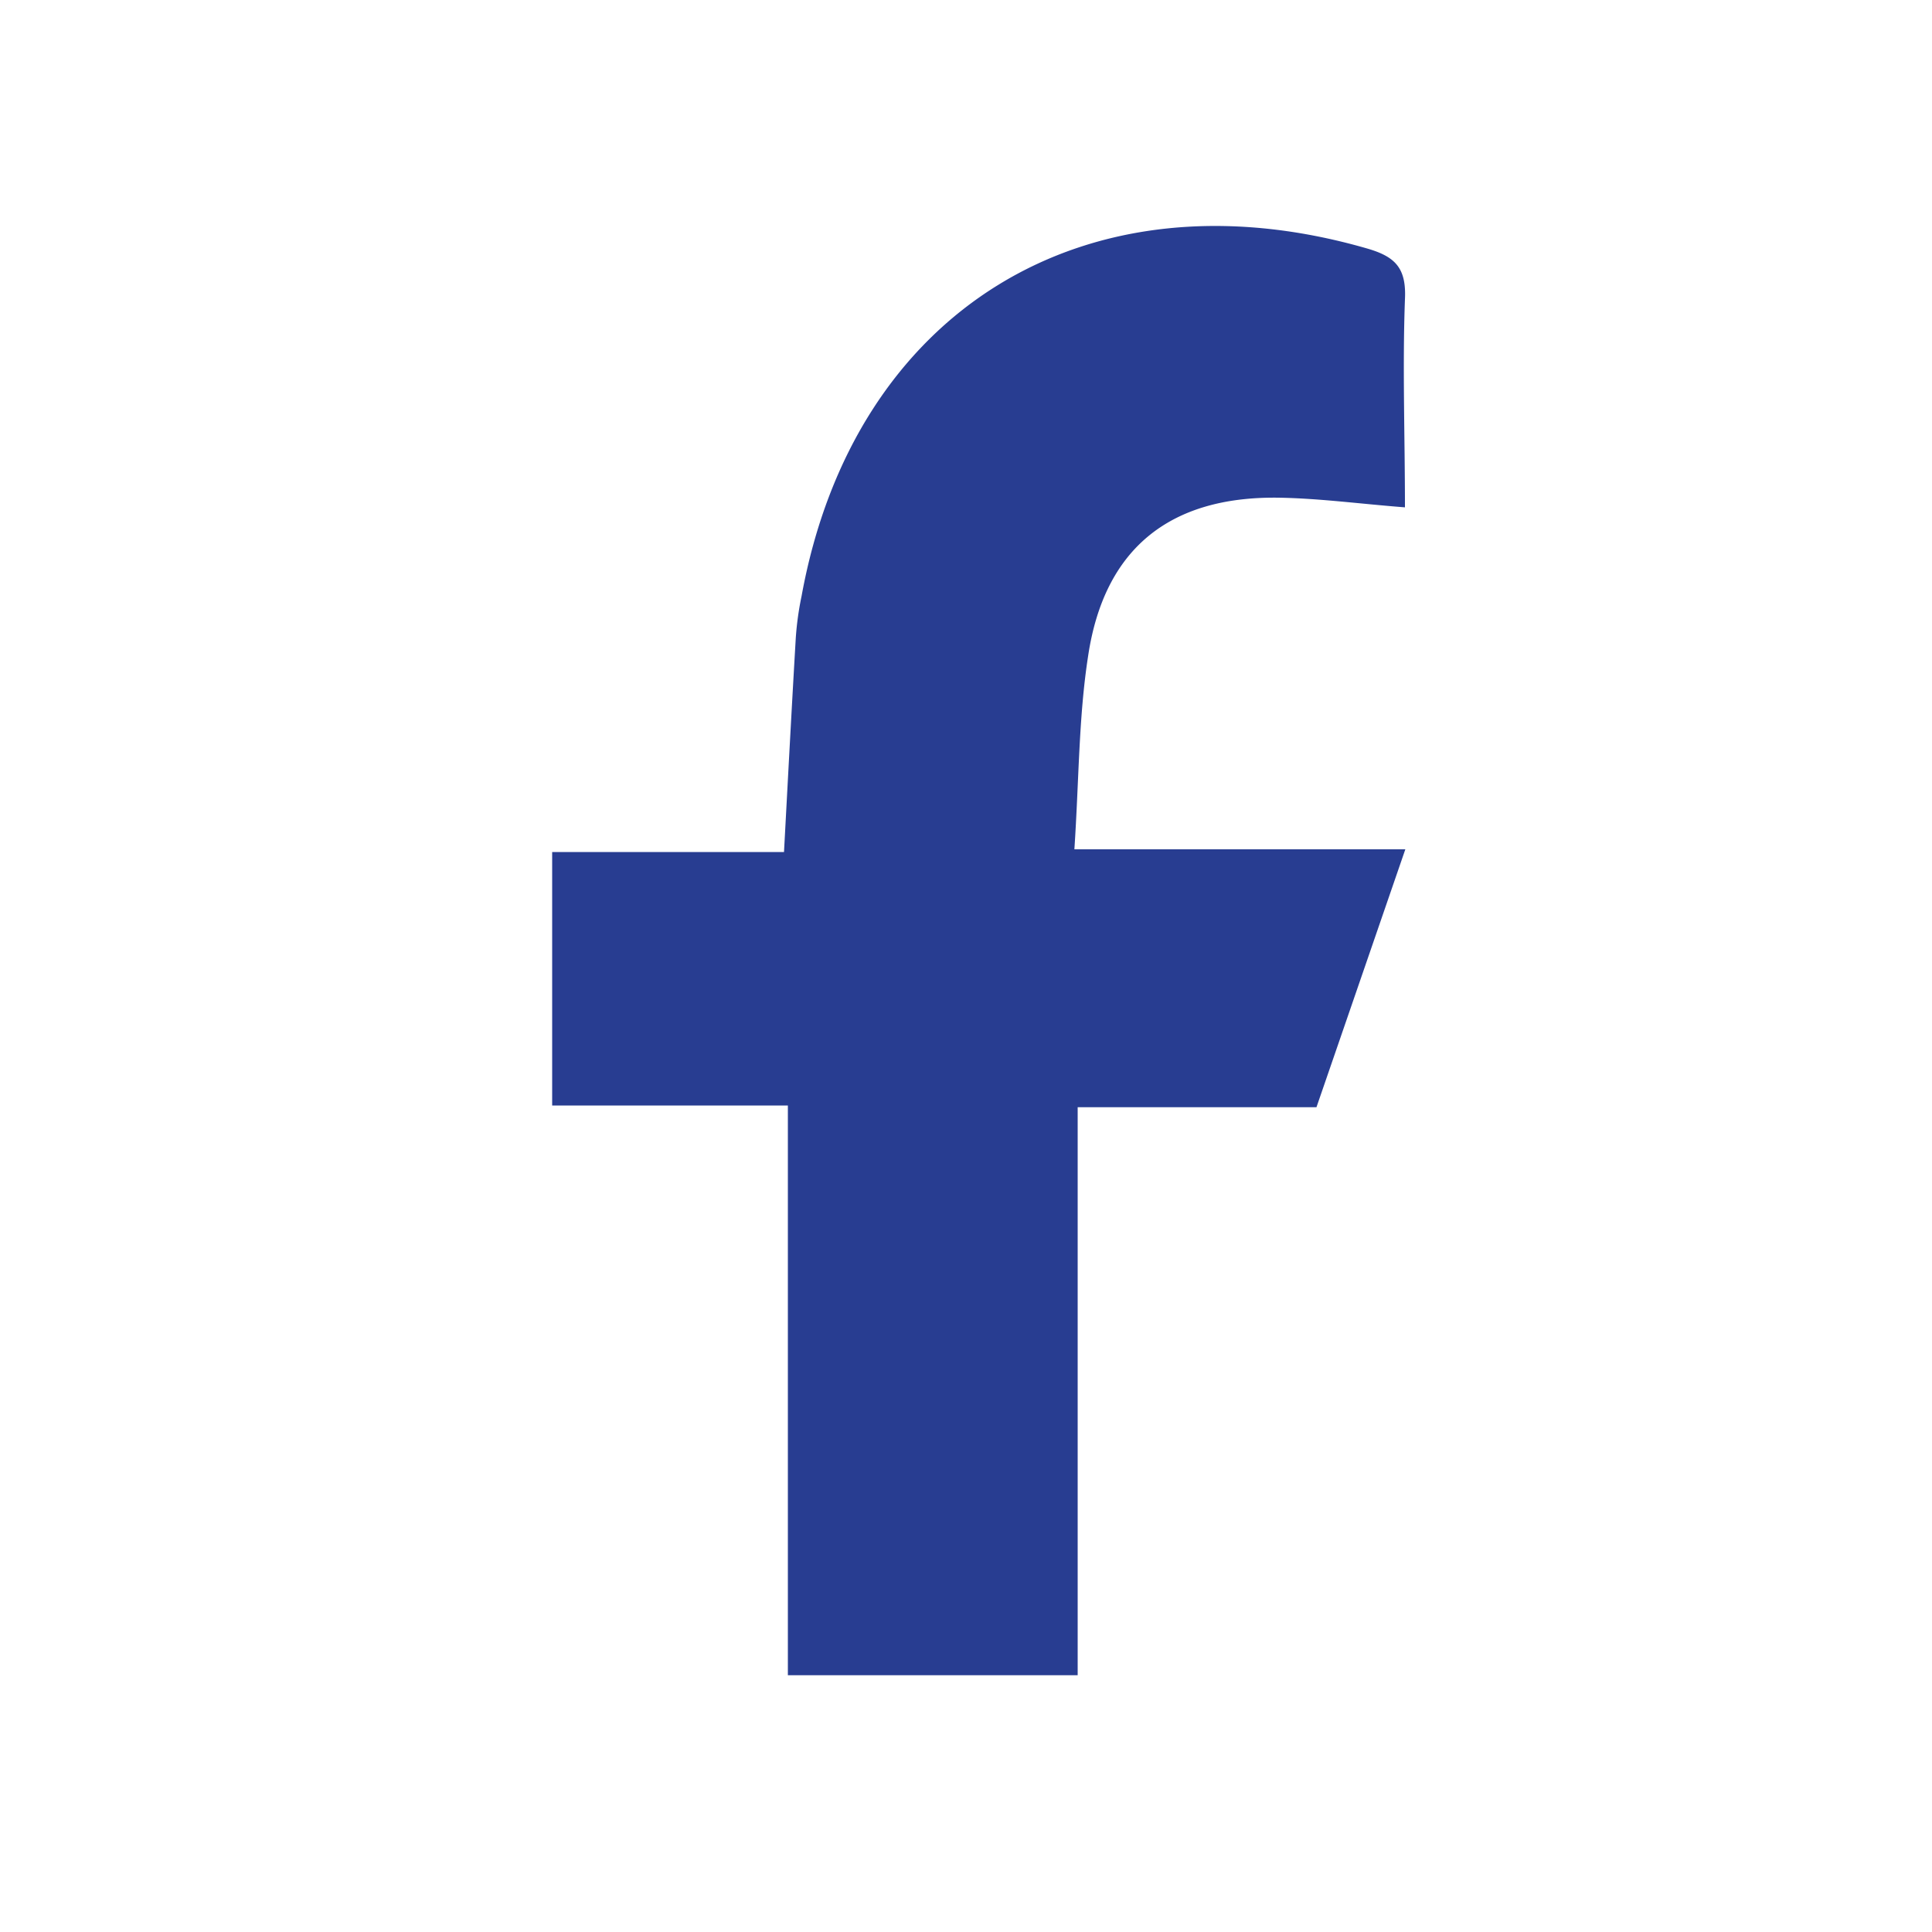
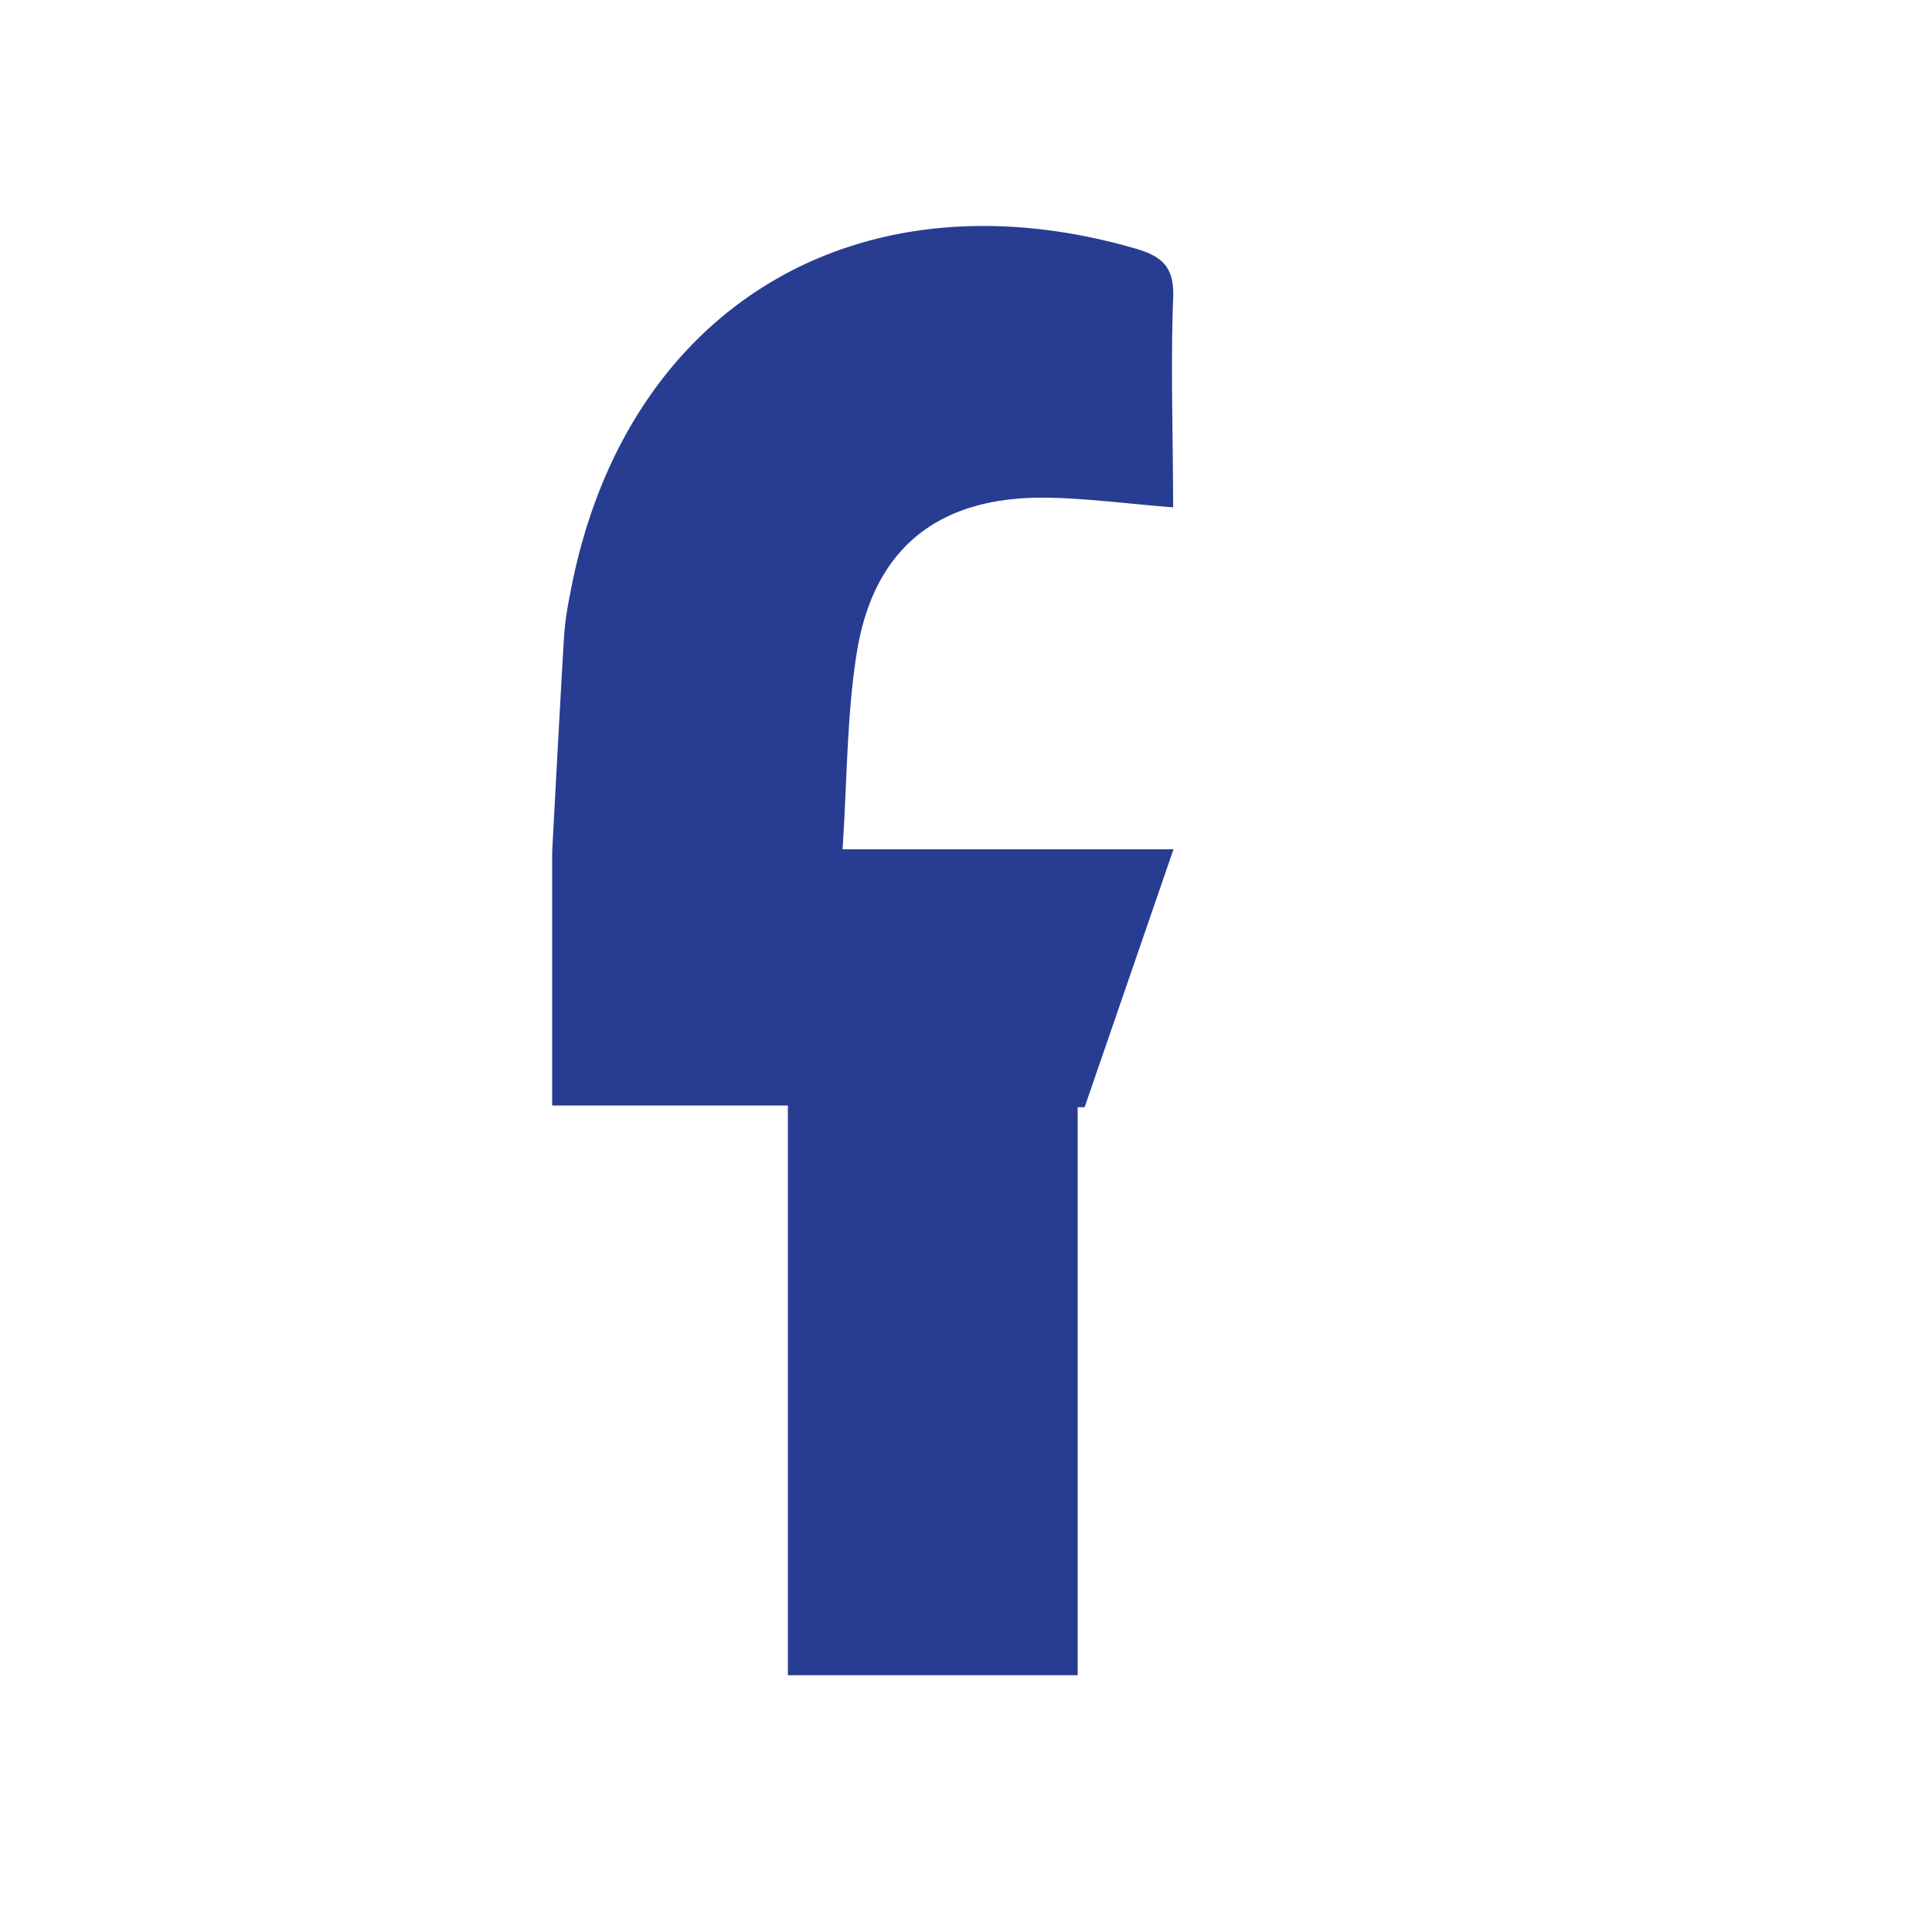
<svg xmlns="http://www.w3.org/2000/svg" data-name="Capa 1" viewBox="0 0 100 100">
-   <path d="M40.81 57.22H28.58V44.1h12c.21-3.92.4-7.51.61-11.09a15.8 15.8 0 0 1 .3-2.16c2.69-14.78 14.72-22.17 29.23-18 1.48.42 2.08 1 2 2.64-.13 3.52 0 7.06 0 10.77-2.33-.18-4.46-.47-6.57-.5-5.61-.07-9 2.64-9.83 8.2-.49 3.16-.47 6.39-.71 10h17.13l-4.6 13.35H55.78v29.4h-15V57.22Z" style="fill:#283d91" />
+   <path d="M40.81 57.22H28.58V44.1c.21-3.92.4-7.51.61-11.09a15.8 15.8 0 0 1 .3-2.16c2.69-14.78 14.72-22.17 29.23-18 1.48.42 2.08 1 2 2.64-.13 3.52 0 7.06 0 10.77-2.33-.18-4.46-.47-6.57-.5-5.61-.07-9 2.64-9.83 8.2-.49 3.16-.47 6.39-.71 10h17.13l-4.6 13.35H55.78v29.4h-15V57.22Z" style="fill:#283d91" />
</svg>